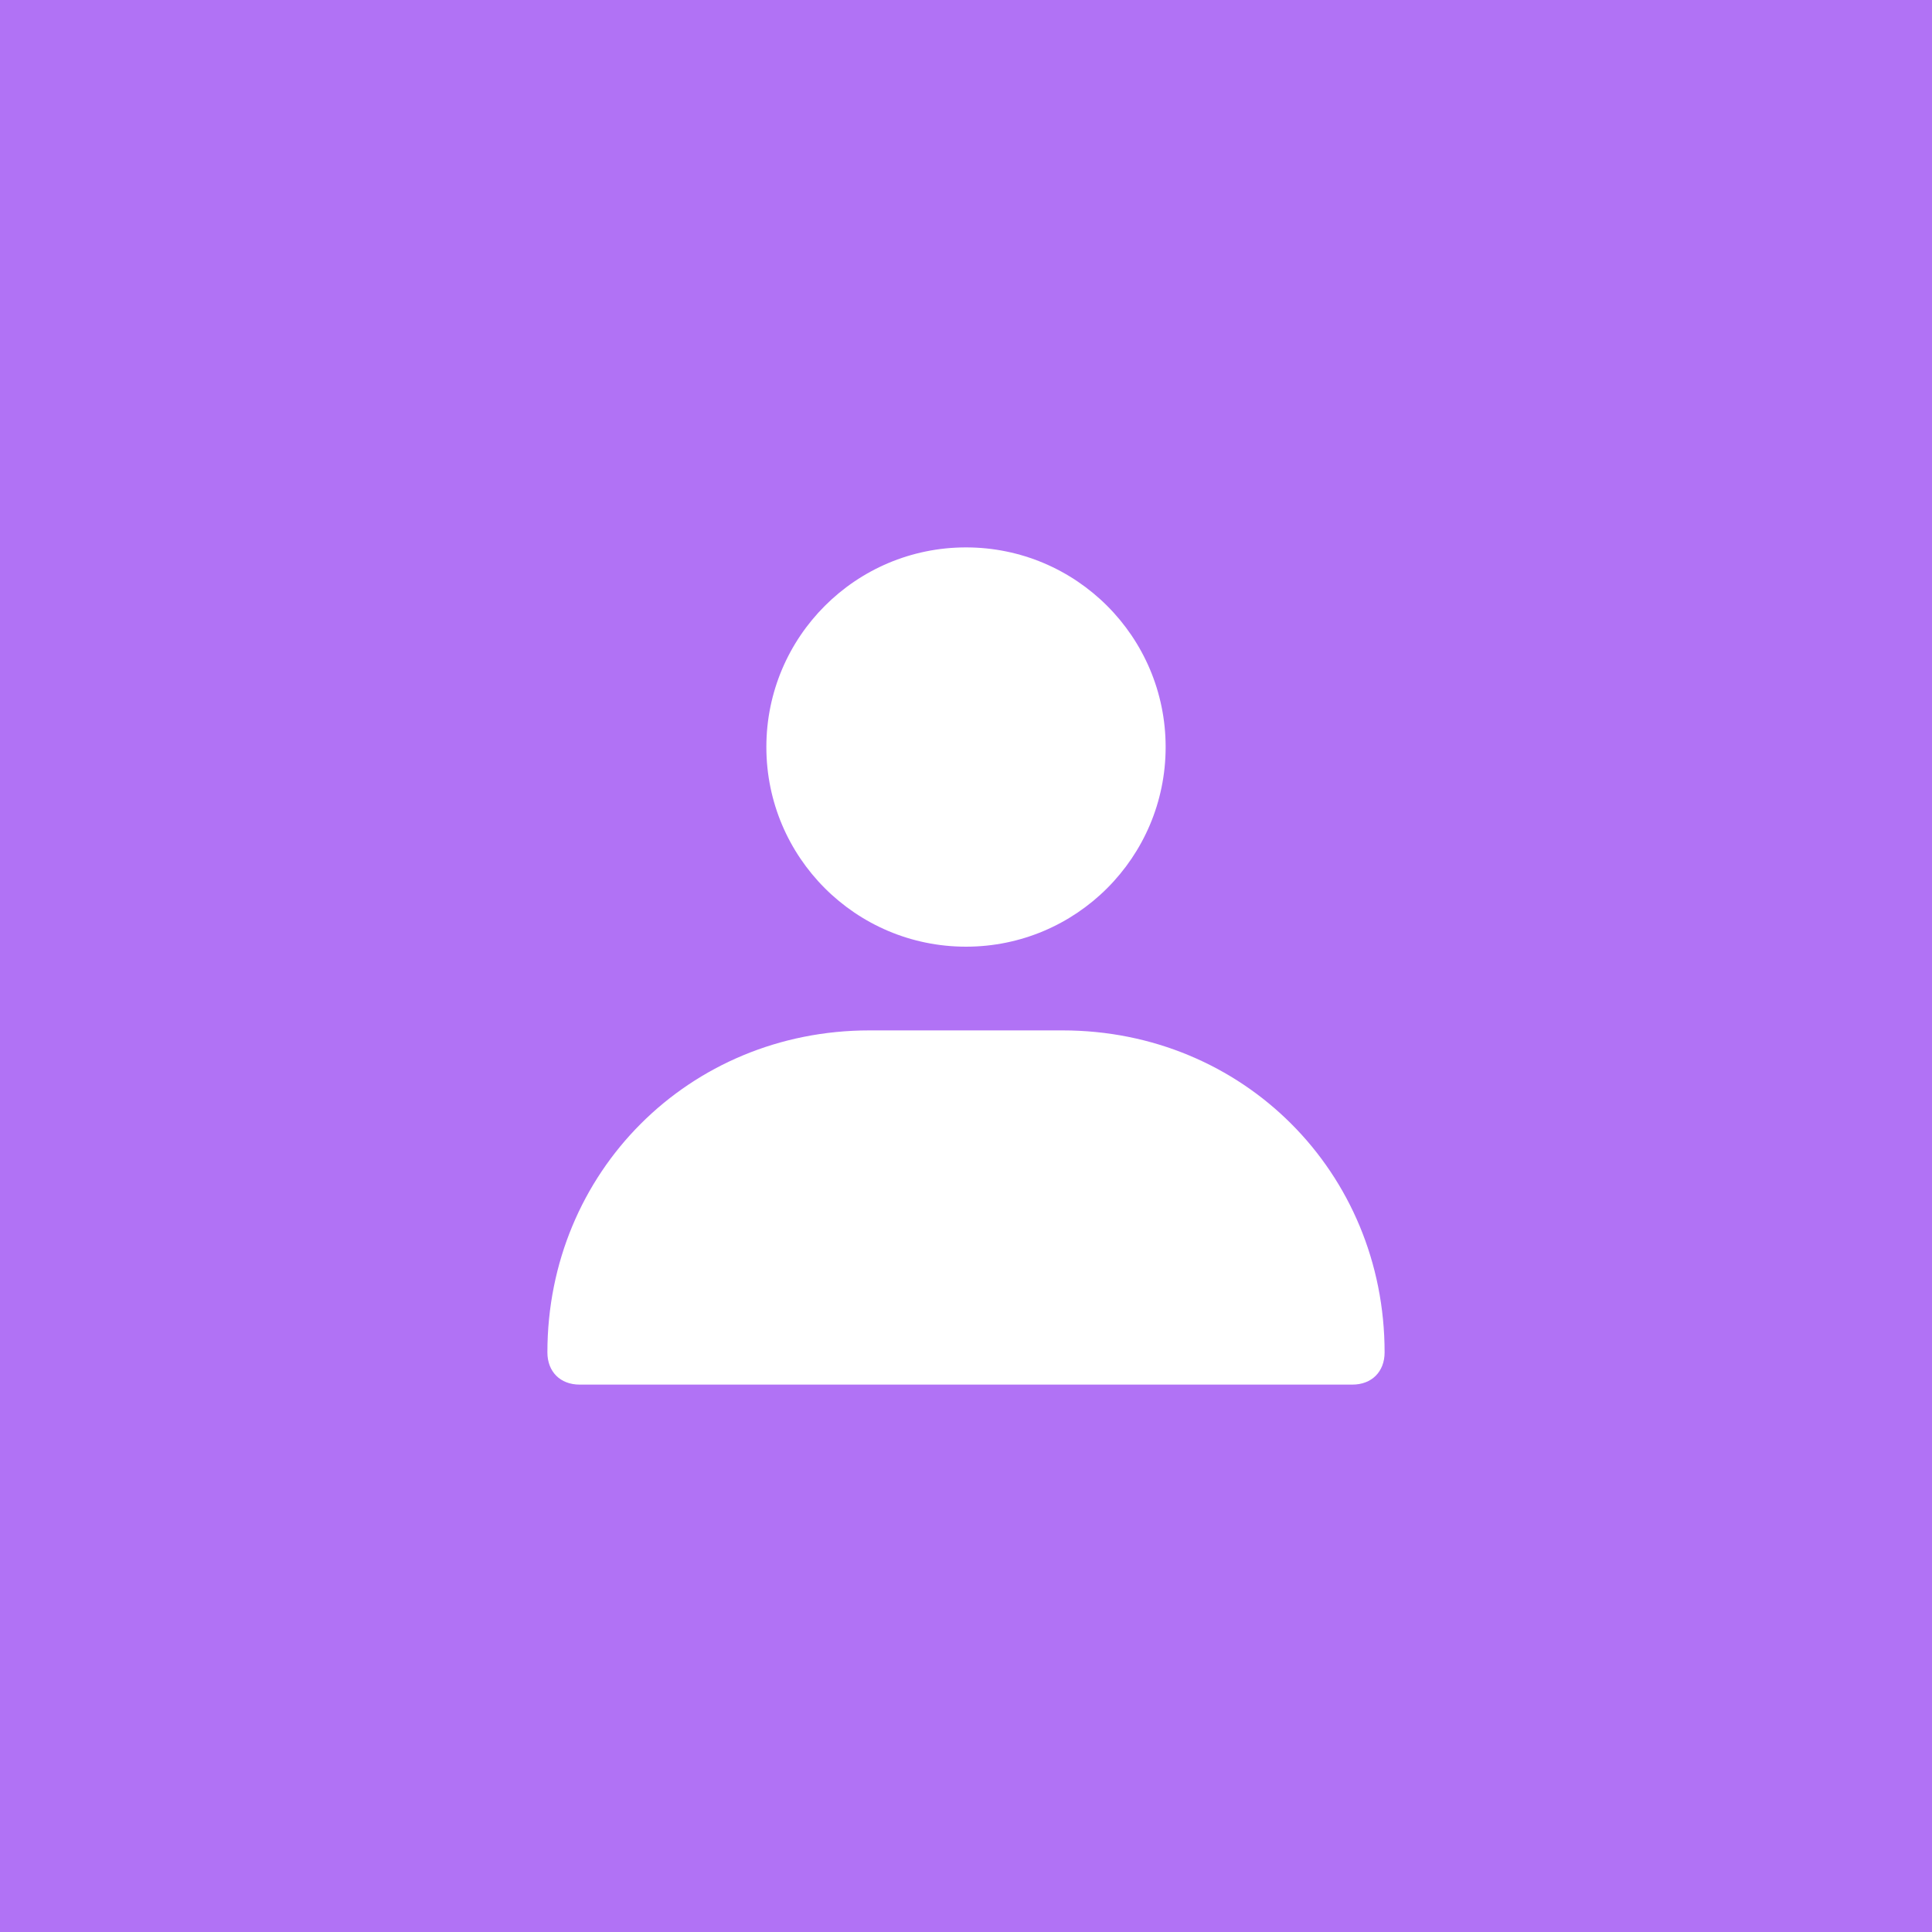
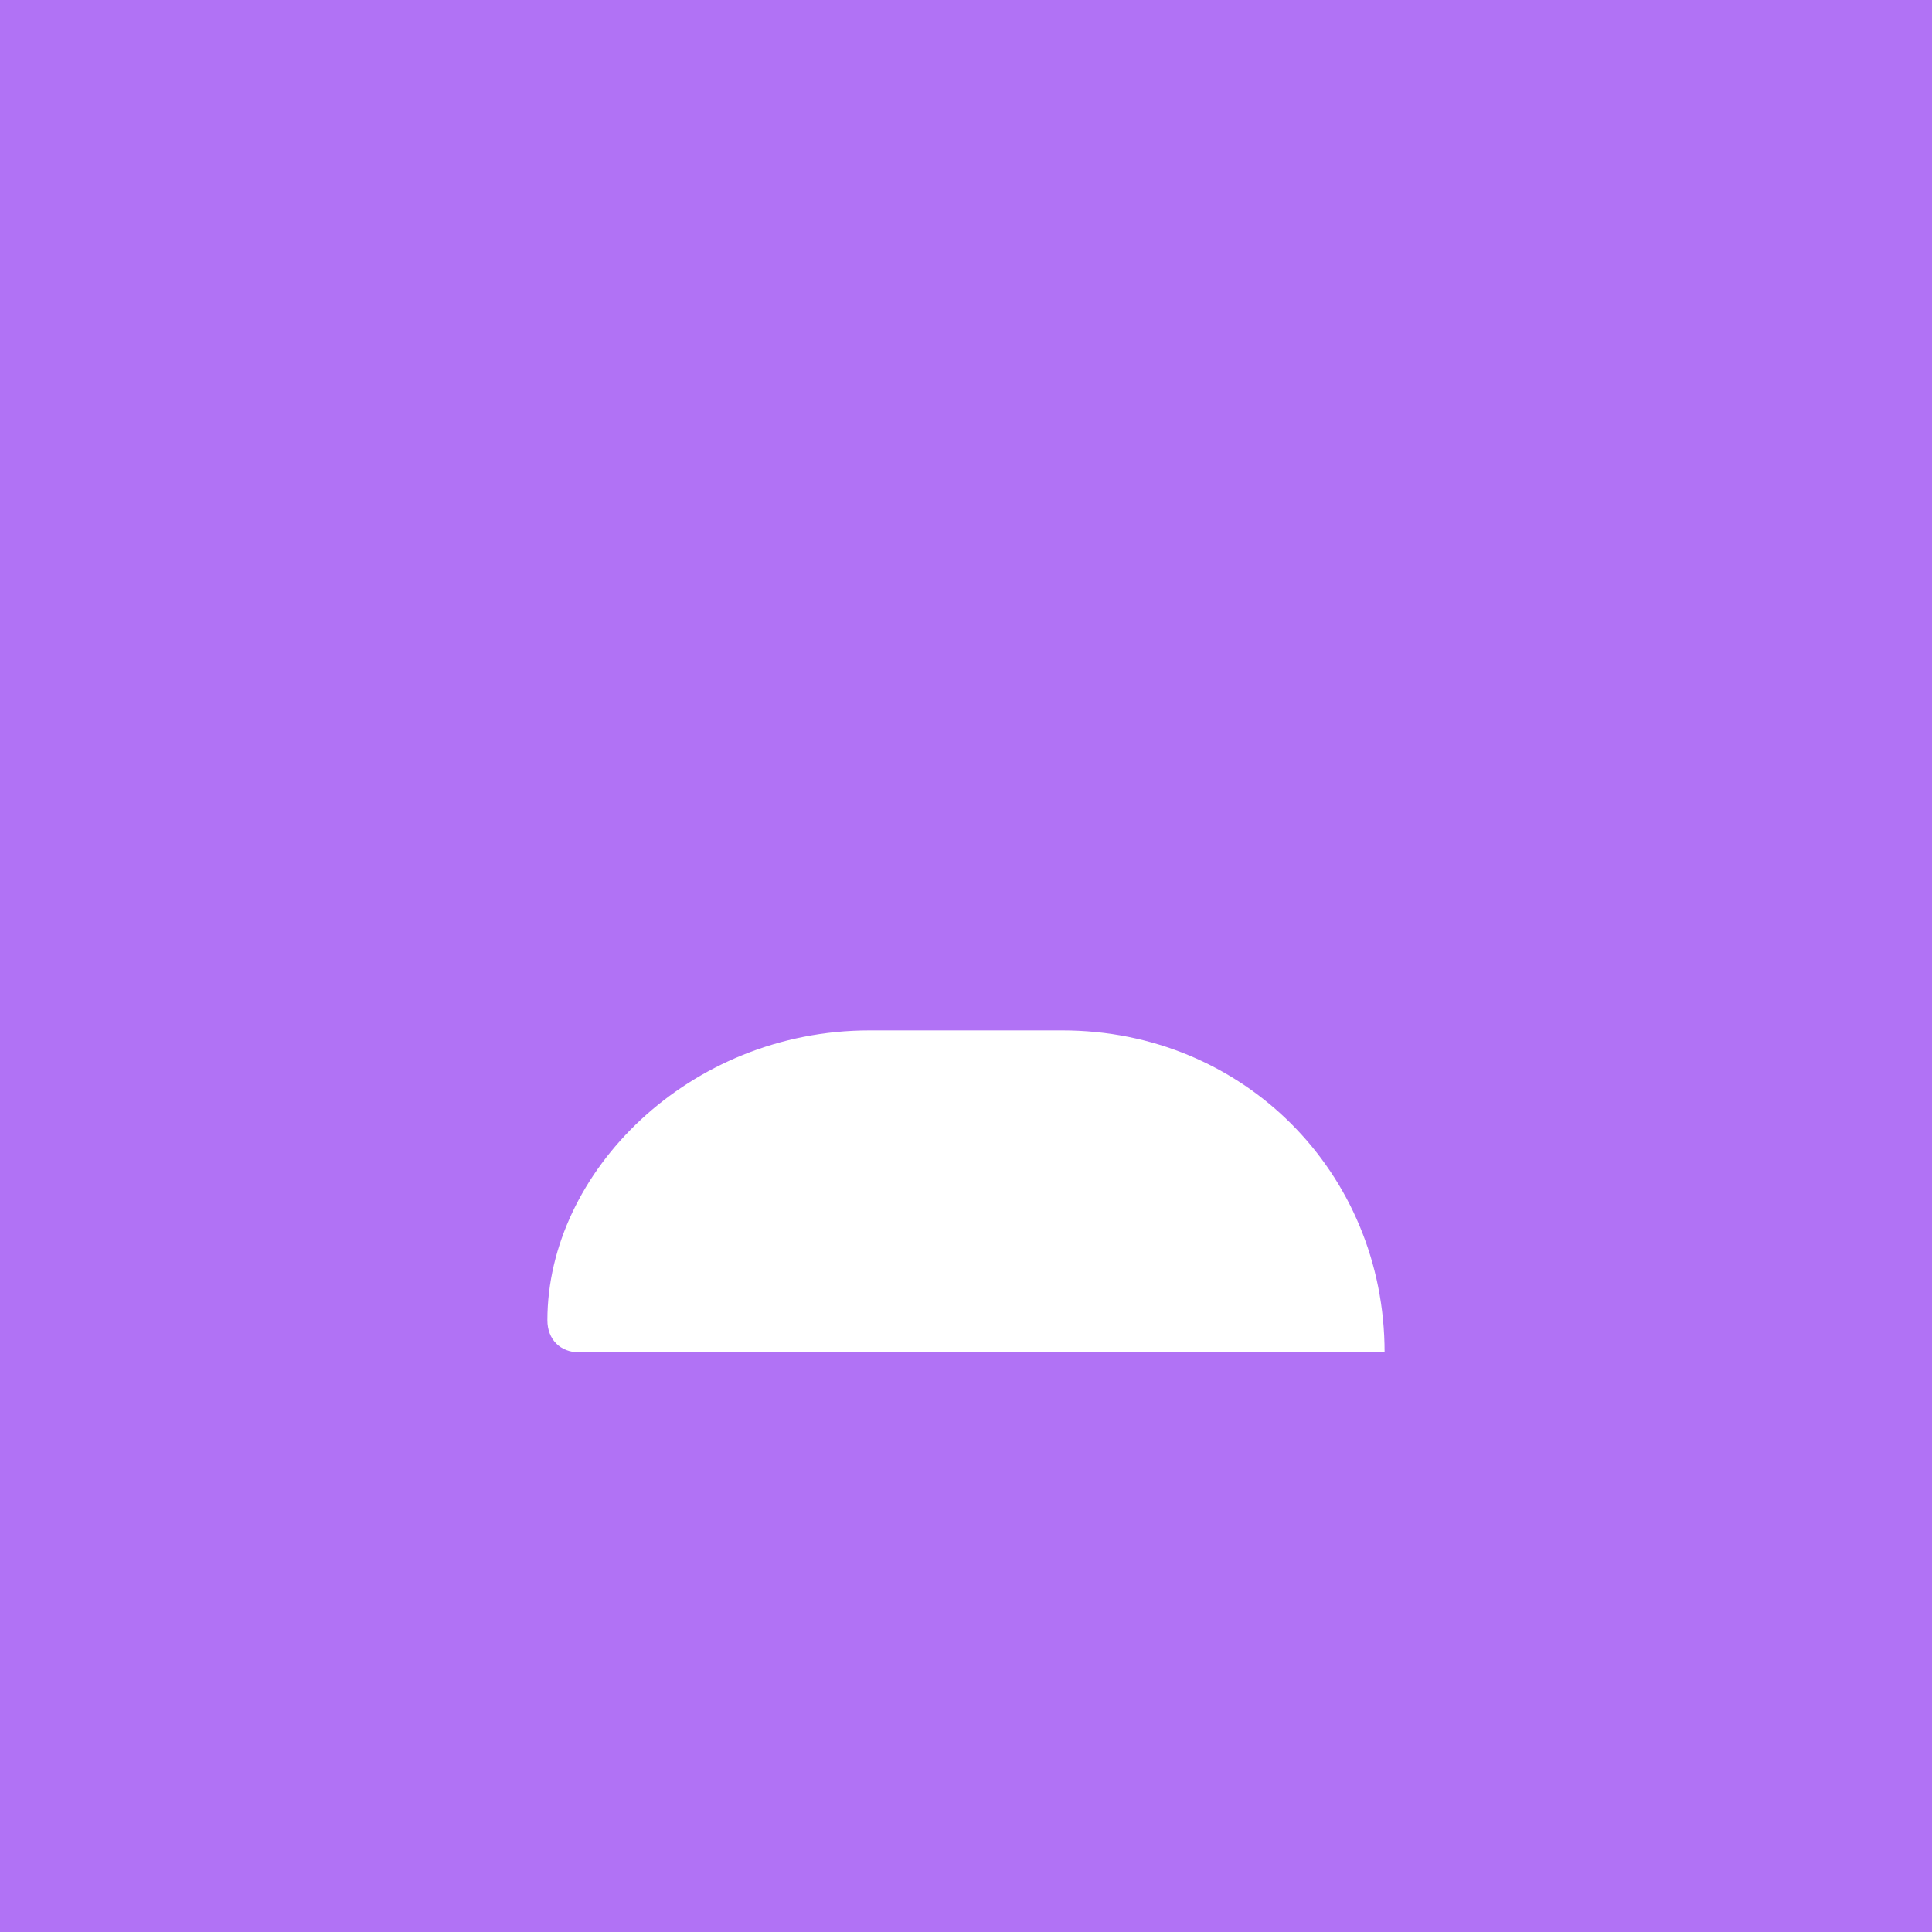
<svg xmlns="http://www.w3.org/2000/svg" version="1.1" id="_レイヤー_2" x="0px" y="0px" viewBox="0 0 30 30" style="enable-background:new 0 0 30 30;" xml:space="preserve">
  <style type="text/css">
	.st0{fill:#B172F5;}
	.st1{fill:#FFFFFF;}
</style>
  <rect class="st0" width="30" height="30" />
-   <path class="st1" d="M13.5,16h3c2.8,0,5,2.2,5,5l0,0c0,0.3-0.2,0.5-0.5,0.5H9c-0.3,0-0.5-0.2-0.5-0.5l0,0C8.5,18.2,10.7,16,13.5,16  L13.5,16z" />
-   <circle class="st1" cx="15" cy="11.6" r="3.1" />
+   <path class="st1" d="M13.5,16h3c2.8,0,5,2.2,5,5l0,0H9c-0.3,0-0.5-0.2-0.5-0.5l0,0C8.5,18.2,10.7,16,13.5,16  L13.5,16z" />
</svg>